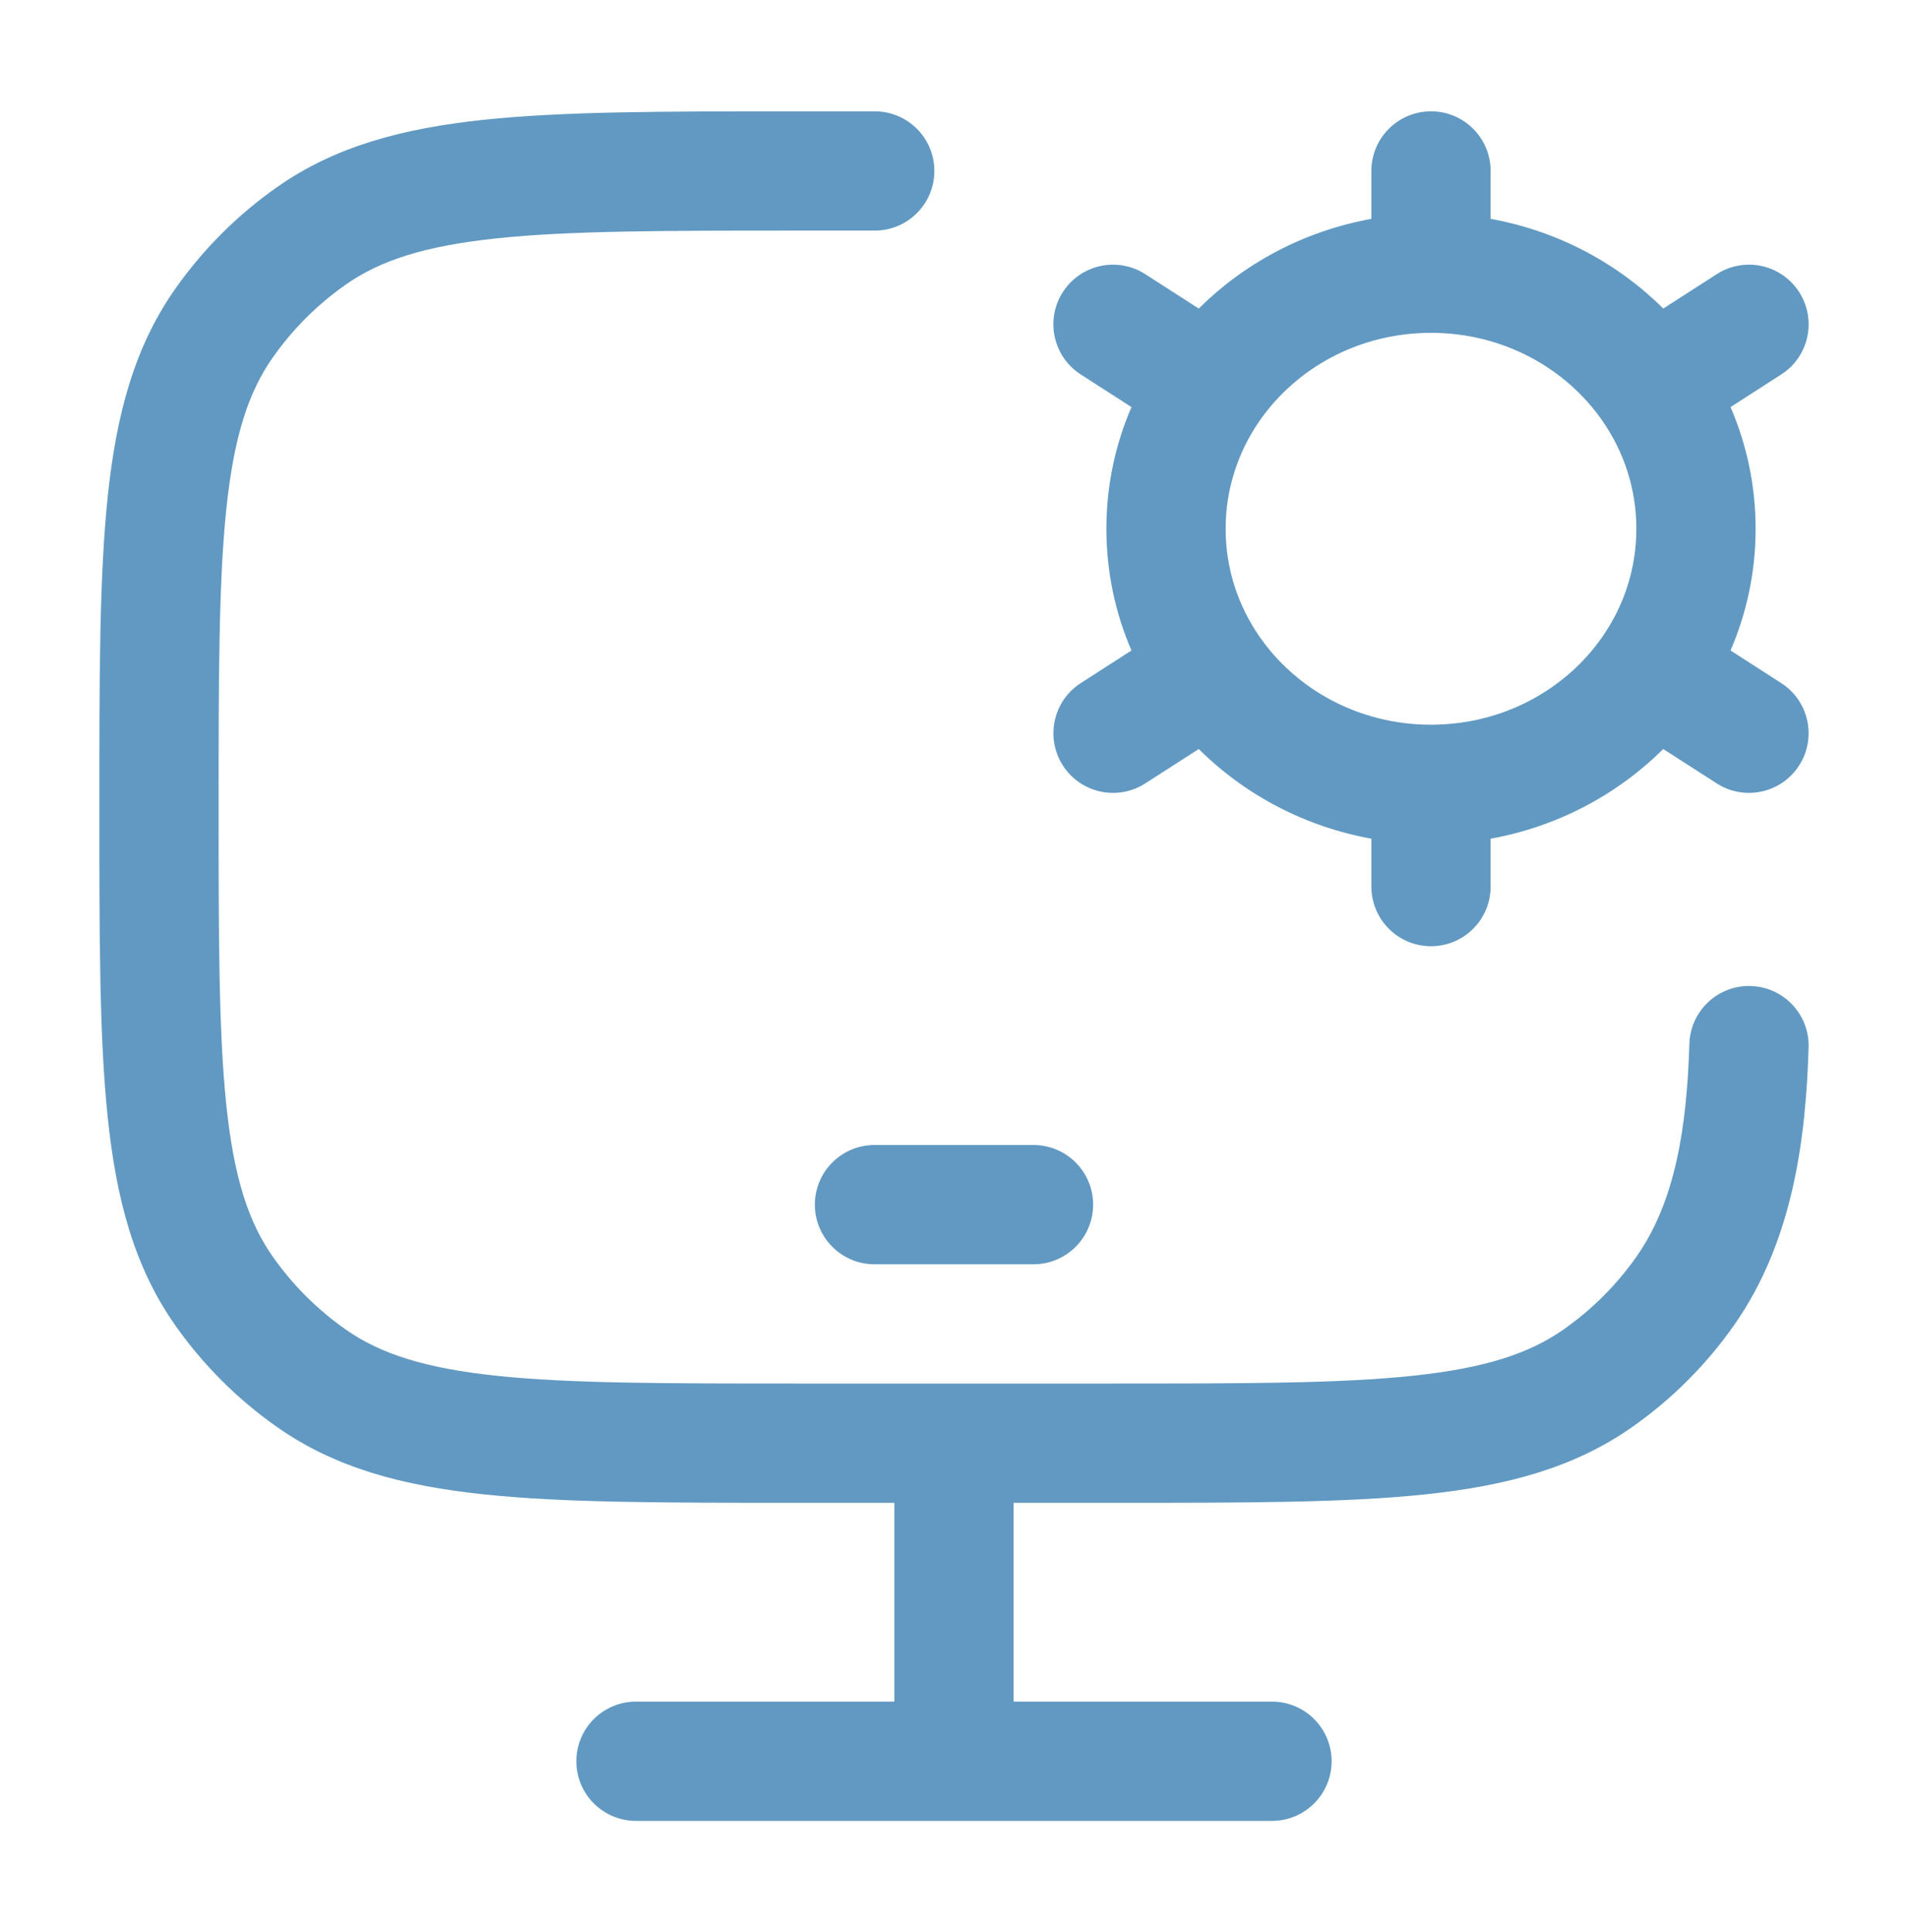
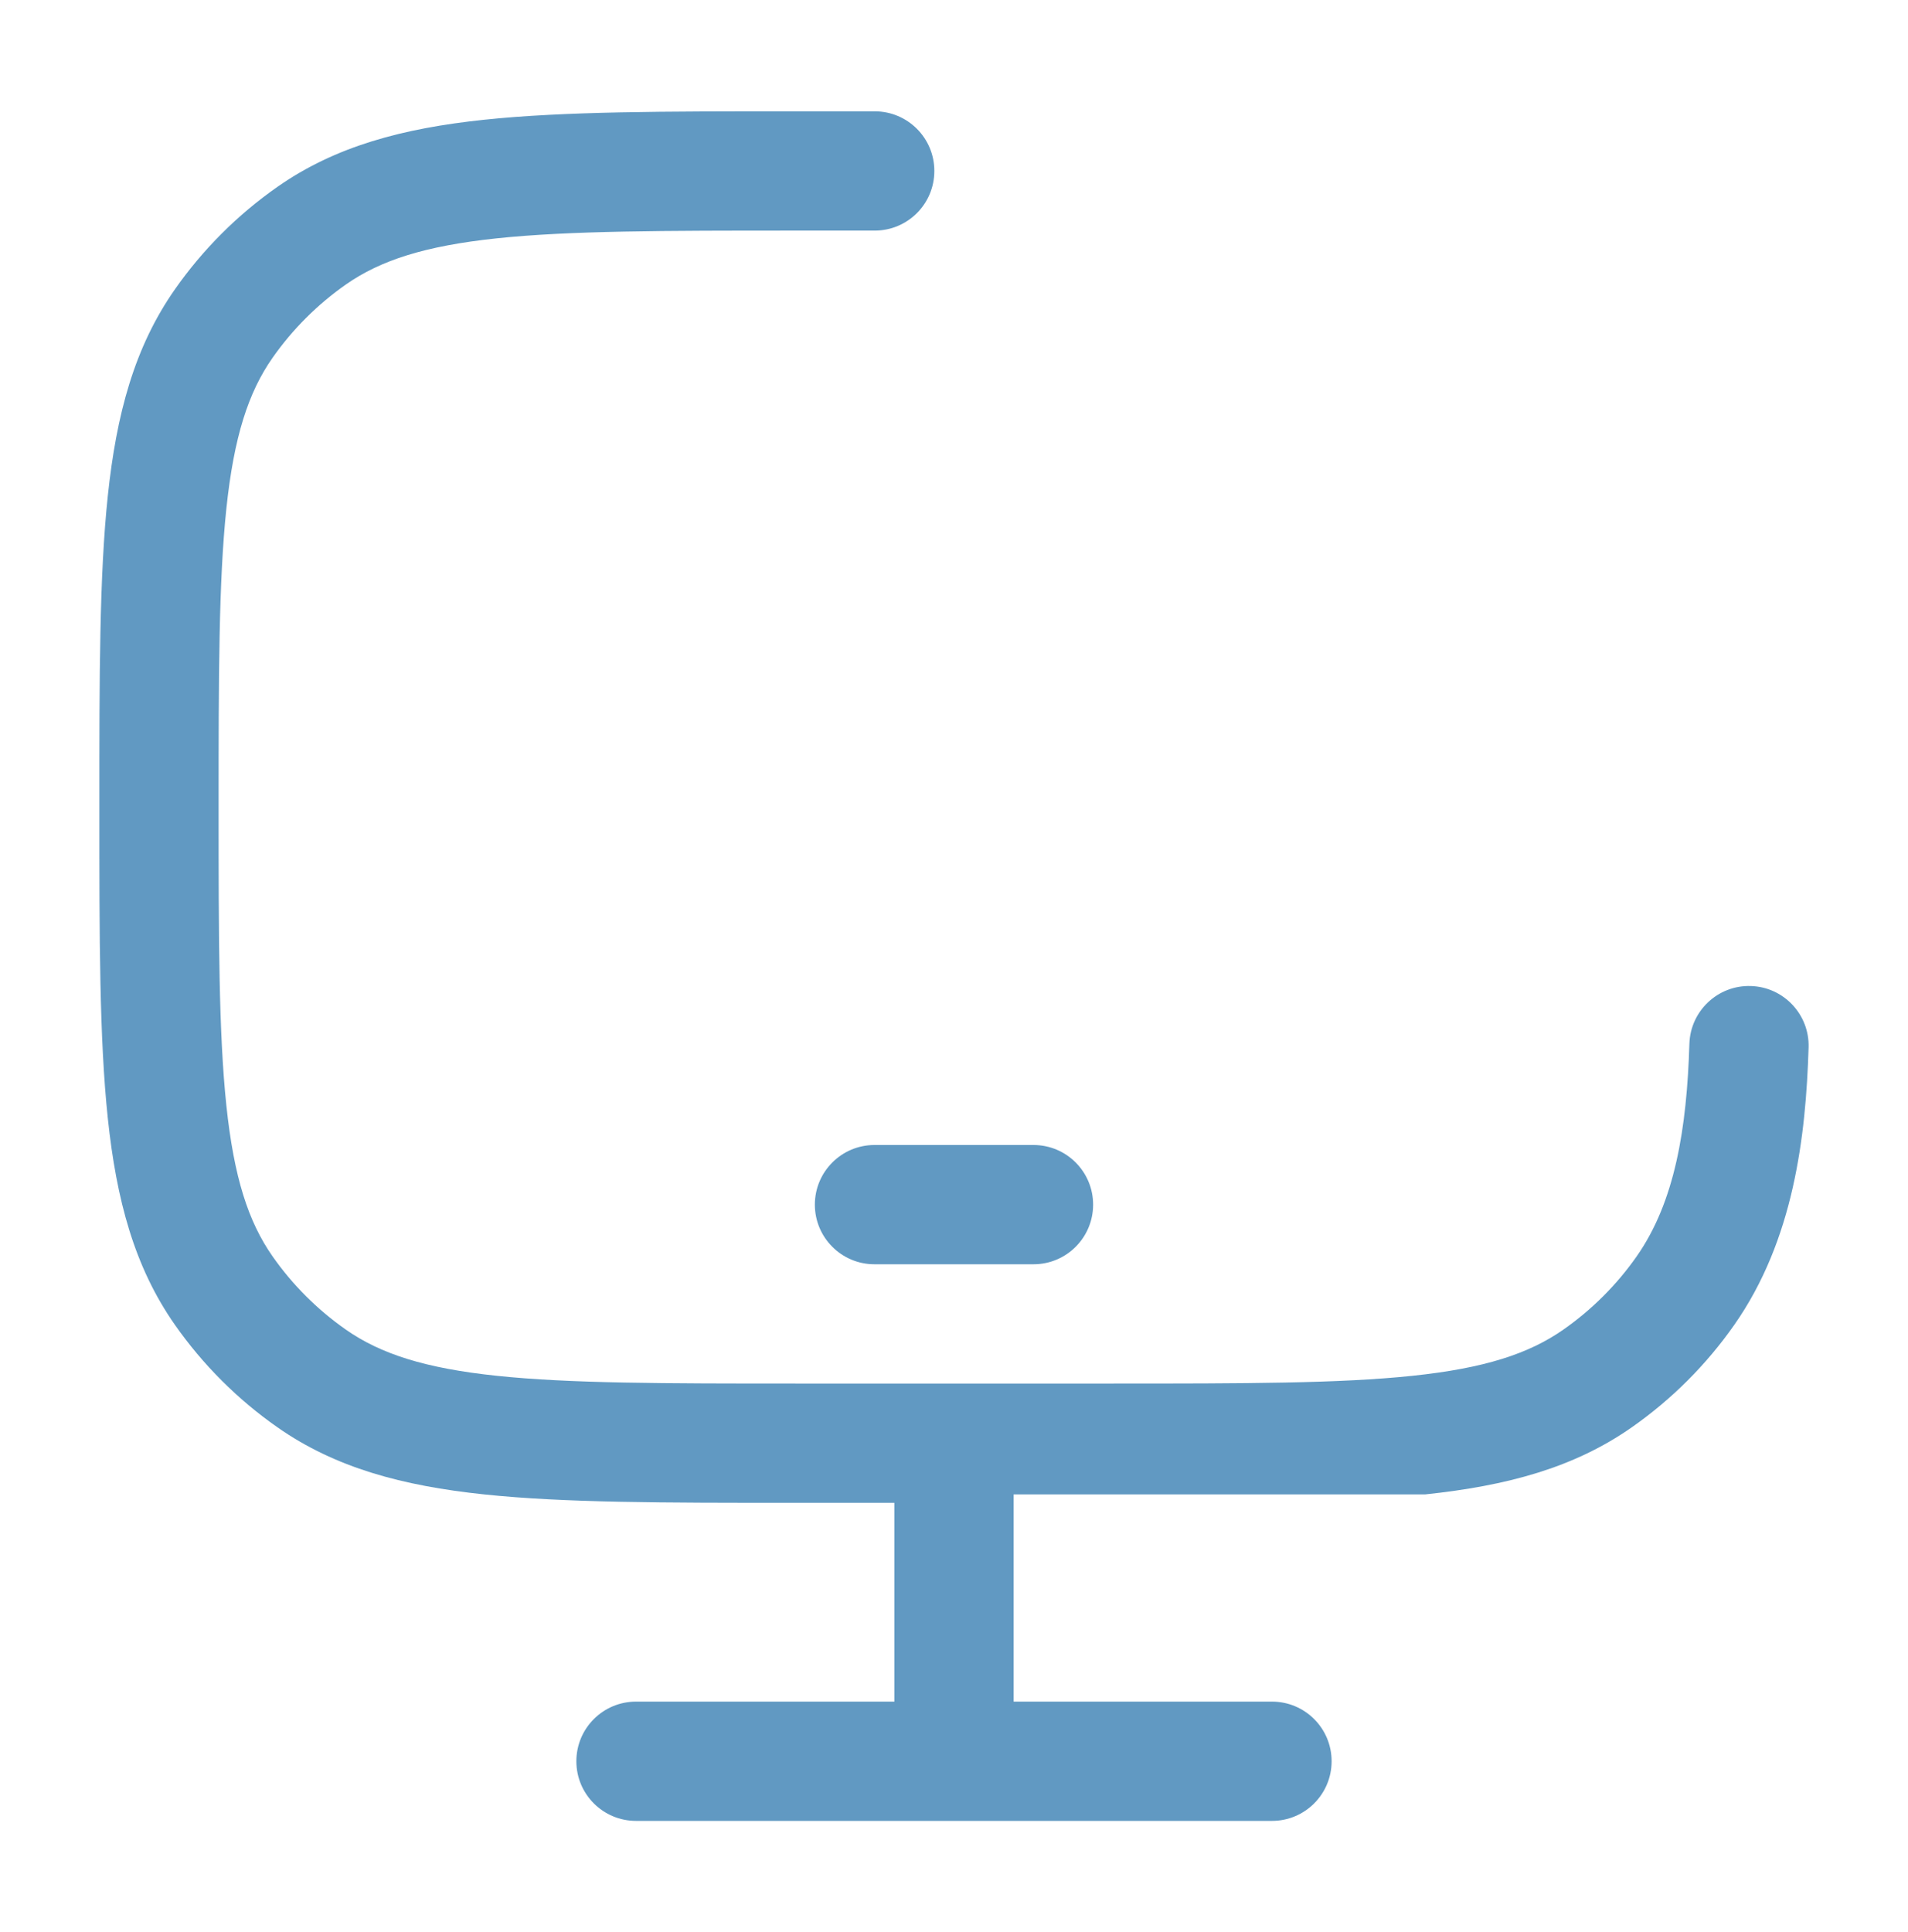
<svg xmlns="http://www.w3.org/2000/svg" width="80" height="81" viewBox="0 0 80 81" fill="none">
  <g opacity="0.8">
-     <path d="M33.209 4.667H36.676C38.057 4.667 39.176 5.786 39.176 7.167C39.176 8.548 38.057 9.667 36.676 9.667H33.354C27.83 9.667 23.883 9.67 20.824 9.992C17.811 10.31 15.95 10.914 14.501 11.928C13.306 12.765 12.266 13.804 11.429 14.998C10.414 16.445 9.81 18.304 9.492 21.314C9.17 24.37 9.166 28.314 9.166 33.834C9.166 39.353 9.17 43.297 9.492 46.353C9.81 49.364 10.414 51.222 11.429 52.669C12.266 53.864 13.306 54.903 14.501 55.739C15.95 56.753 17.811 57.358 20.824 57.675C23.883 57.997 27.83 58 33.354 58H46.697C52.221 58 56.169 57.997 59.227 57.675C62.241 57.358 64.101 56.753 65.55 55.739C66.746 54.903 67.786 53.864 68.623 52.669C70.228 50.379 70.725 47.314 70.834 43.757C70.877 42.377 72.03 41.292 73.41 41.335C74.79 41.377 75.874 42.531 75.832 43.911C75.717 47.648 75.209 51.983 72.717 55.539C71.546 57.211 70.09 58.665 68.417 59.836C65.989 61.535 63.176 62.287 59.751 62.648C56.4 63 52.189 63 46.843 63H42.5V71.334H53.333C54.714 71.334 55.833 72.453 55.833 73.834C55.833 75.214 54.714 76.334 53.333 76.334H26.666C25.286 76.334 24.166 75.214 24.166 73.834C24.166 72.453 25.286 71.334 26.666 71.334H37.5V63H33.209C27.862 63 23.651 63 20.301 62.648C16.875 62.287 14.063 61.535 11.635 59.836C9.961 58.665 8.506 57.211 7.334 55.539C5.633 53.112 4.881 50.3 4.52 46.877C4.166 43.529 4.166 39.321 4.167 33.979V33.688C4.166 28.346 4.166 24.138 4.52 20.79C4.881 17.367 5.633 14.555 7.334 12.129C8.506 10.456 9.961 9.002 11.635 7.831C14.063 6.133 16.875 5.381 20.301 5.02C23.651 4.667 27.862 4.667 33.209 4.667Z" fill="#3980B3" />
-     <path fill-rule="evenodd" clip-rule="evenodd" d="M60 4.667C61.381 4.667 62.5 5.786 62.5 7.167V9.175C65.304 9.681 67.816 11.023 69.739 12.935L71.981 11.493C73.143 10.746 74.69 11.082 75.436 12.244C76.183 13.405 75.847 14.952 74.685 15.698L72.559 17.065C73.236 18.634 73.611 20.358 73.611 22.167C73.611 23.976 73.236 25.7 72.559 27.269L74.684 28.636C75.845 29.382 76.182 30.929 75.435 32.09C74.688 33.252 73.141 33.588 71.98 32.841L69.738 31.4C67.815 33.311 65.304 34.653 62.5 35.159V37.167C62.5 38.548 61.381 39.667 60 39.667C58.619 39.667 57.5 38.548 57.5 37.167V35.159C54.696 34.653 52.185 33.311 50.262 31.4L48.02 32.841C46.859 33.588 45.312 33.252 44.565 32.09C43.819 30.929 44.155 29.382 45.316 28.636L47.441 27.269C46.764 25.7 46.389 23.976 46.389 22.167C46.389 20.358 46.764 18.634 47.441 17.065L45.315 15.698C44.154 14.952 43.817 13.405 44.564 12.244C45.311 11.082 46.857 10.746 48.019 11.493L50.262 12.935C52.185 11.023 54.696 9.681 57.5 9.175V7.167C57.5 5.786 58.619 4.667 60 4.667ZM60 13.953C56.974 13.953 54.34 15.437 52.809 17.647C51.908 18.948 51.389 20.499 51.389 22.167C51.389 23.835 51.908 25.387 52.809 26.688C54.341 28.898 56.974 30.381 60 30.381C63.026 30.381 65.66 28.898 67.191 26.688C68.092 25.387 68.611 23.835 68.611 22.167C68.611 20.499 68.092 18.948 67.191 17.647C65.66 15.437 63.026 13.953 60 13.953Z" fill="#3980B3" />
+     <path d="M33.209 4.667H36.676C38.057 4.667 39.176 5.786 39.176 7.167C39.176 8.548 38.057 9.667 36.676 9.667H33.354C27.83 9.667 23.883 9.67 20.824 9.992C17.811 10.31 15.95 10.914 14.501 11.928C13.306 12.765 12.266 13.804 11.429 14.998C10.414 16.445 9.81 18.304 9.492 21.314C9.17 24.37 9.166 28.314 9.166 33.834C9.166 39.353 9.17 43.297 9.492 46.353C9.81 49.364 10.414 51.222 11.429 52.669C12.266 53.864 13.306 54.903 14.501 55.739C15.95 56.753 17.811 57.358 20.824 57.675C23.883 57.997 27.83 58 33.354 58H46.697C52.221 58 56.169 57.997 59.227 57.675C62.241 57.358 64.101 56.753 65.55 55.739C66.746 54.903 67.786 53.864 68.623 52.669C70.228 50.379 70.725 47.314 70.834 43.757C70.877 42.377 72.03 41.292 73.41 41.335C74.79 41.377 75.874 42.531 75.832 43.911C75.717 47.648 75.209 51.983 72.717 55.539C71.546 57.211 70.09 58.665 68.417 59.836C65.989 61.535 63.176 62.287 59.751 62.648H42.5V71.334H53.333C54.714 71.334 55.833 72.453 55.833 73.834C55.833 75.214 54.714 76.334 53.333 76.334H26.666C25.286 76.334 24.166 75.214 24.166 73.834C24.166 72.453 25.286 71.334 26.666 71.334H37.5V63H33.209C27.862 63 23.651 63 20.301 62.648C16.875 62.287 14.063 61.535 11.635 59.836C9.961 58.665 8.506 57.211 7.334 55.539C5.633 53.112 4.881 50.3 4.52 46.877C4.166 43.529 4.166 39.321 4.167 33.979V33.688C4.166 28.346 4.166 24.138 4.52 20.79C4.881 17.367 5.633 14.555 7.334 12.129C8.506 10.456 9.961 9.002 11.635 7.831C14.063 6.133 16.875 5.381 20.301 5.02C23.651 4.667 27.862 4.667 33.209 4.667Z" fill="#3980B3" />
    <path d="M36.666 48C35.286 48 34.166 49.12 34.166 50.5C34.166 51.881 35.286 53 36.666 53H43.333C44.714 53 45.833 51.881 45.833 50.5C45.833 49.12 44.714 48 43.333 48H36.666Z" fill="#3980B3" />
  </g>
</svg>